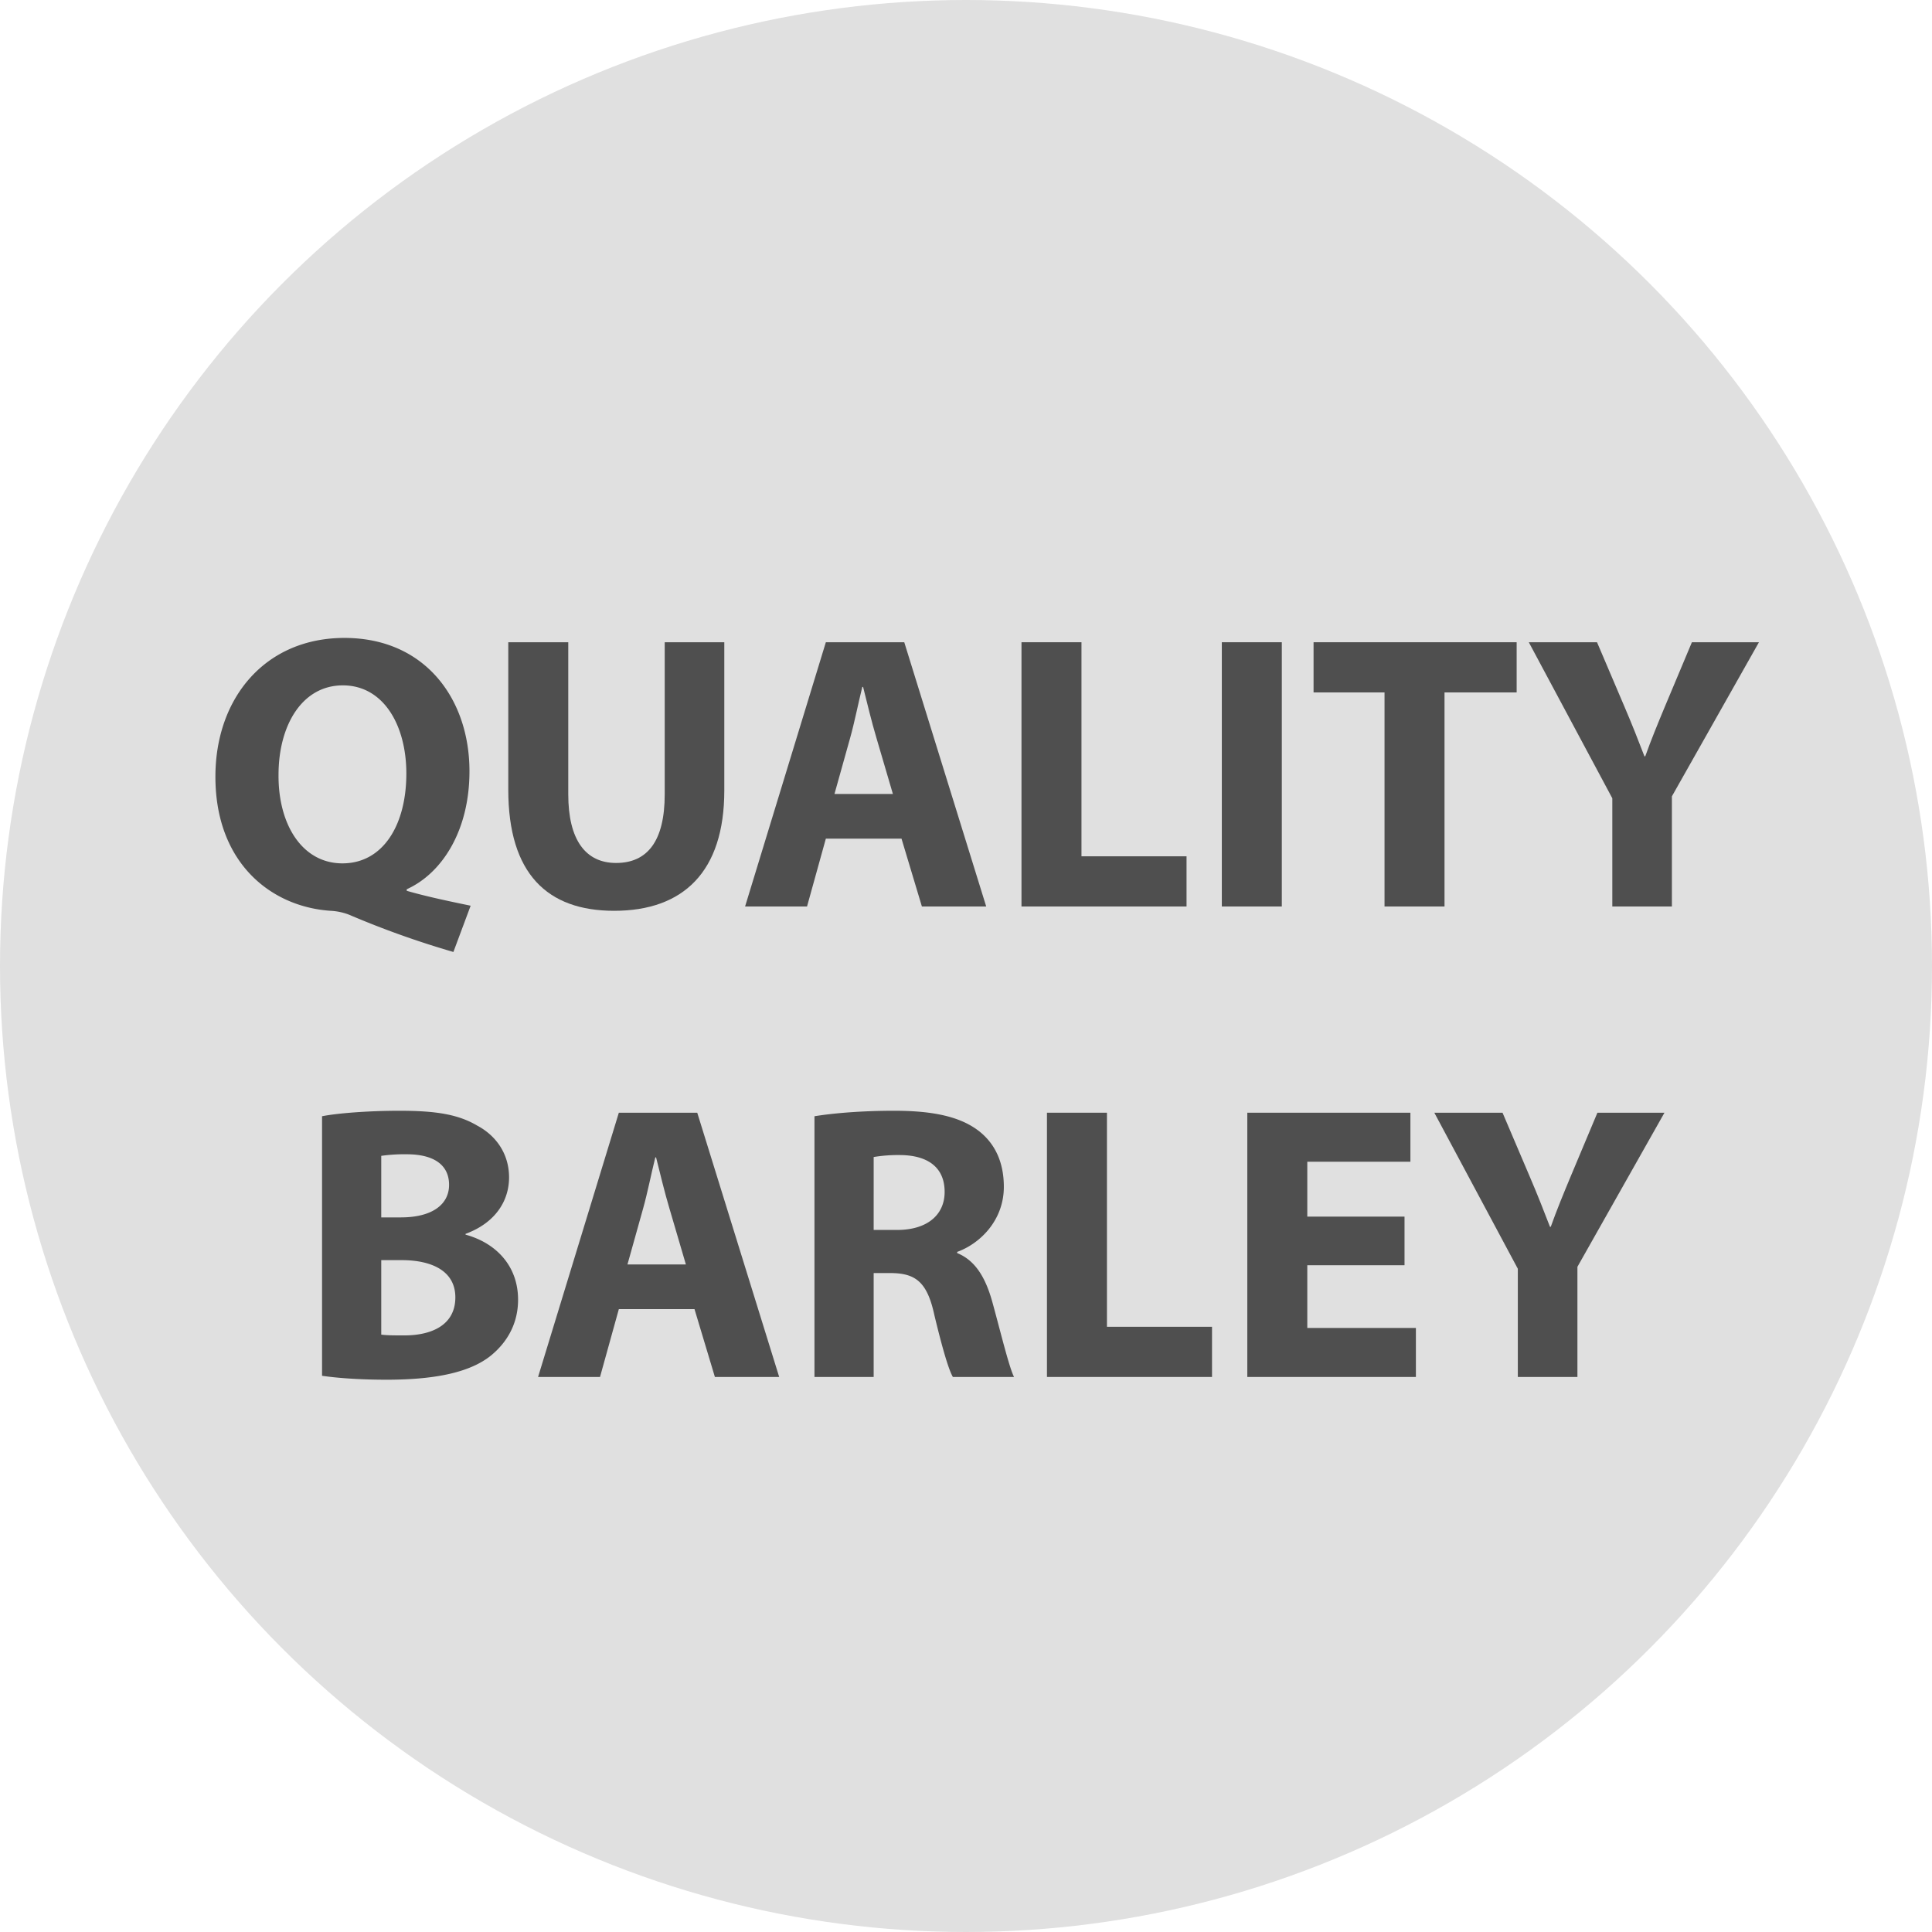
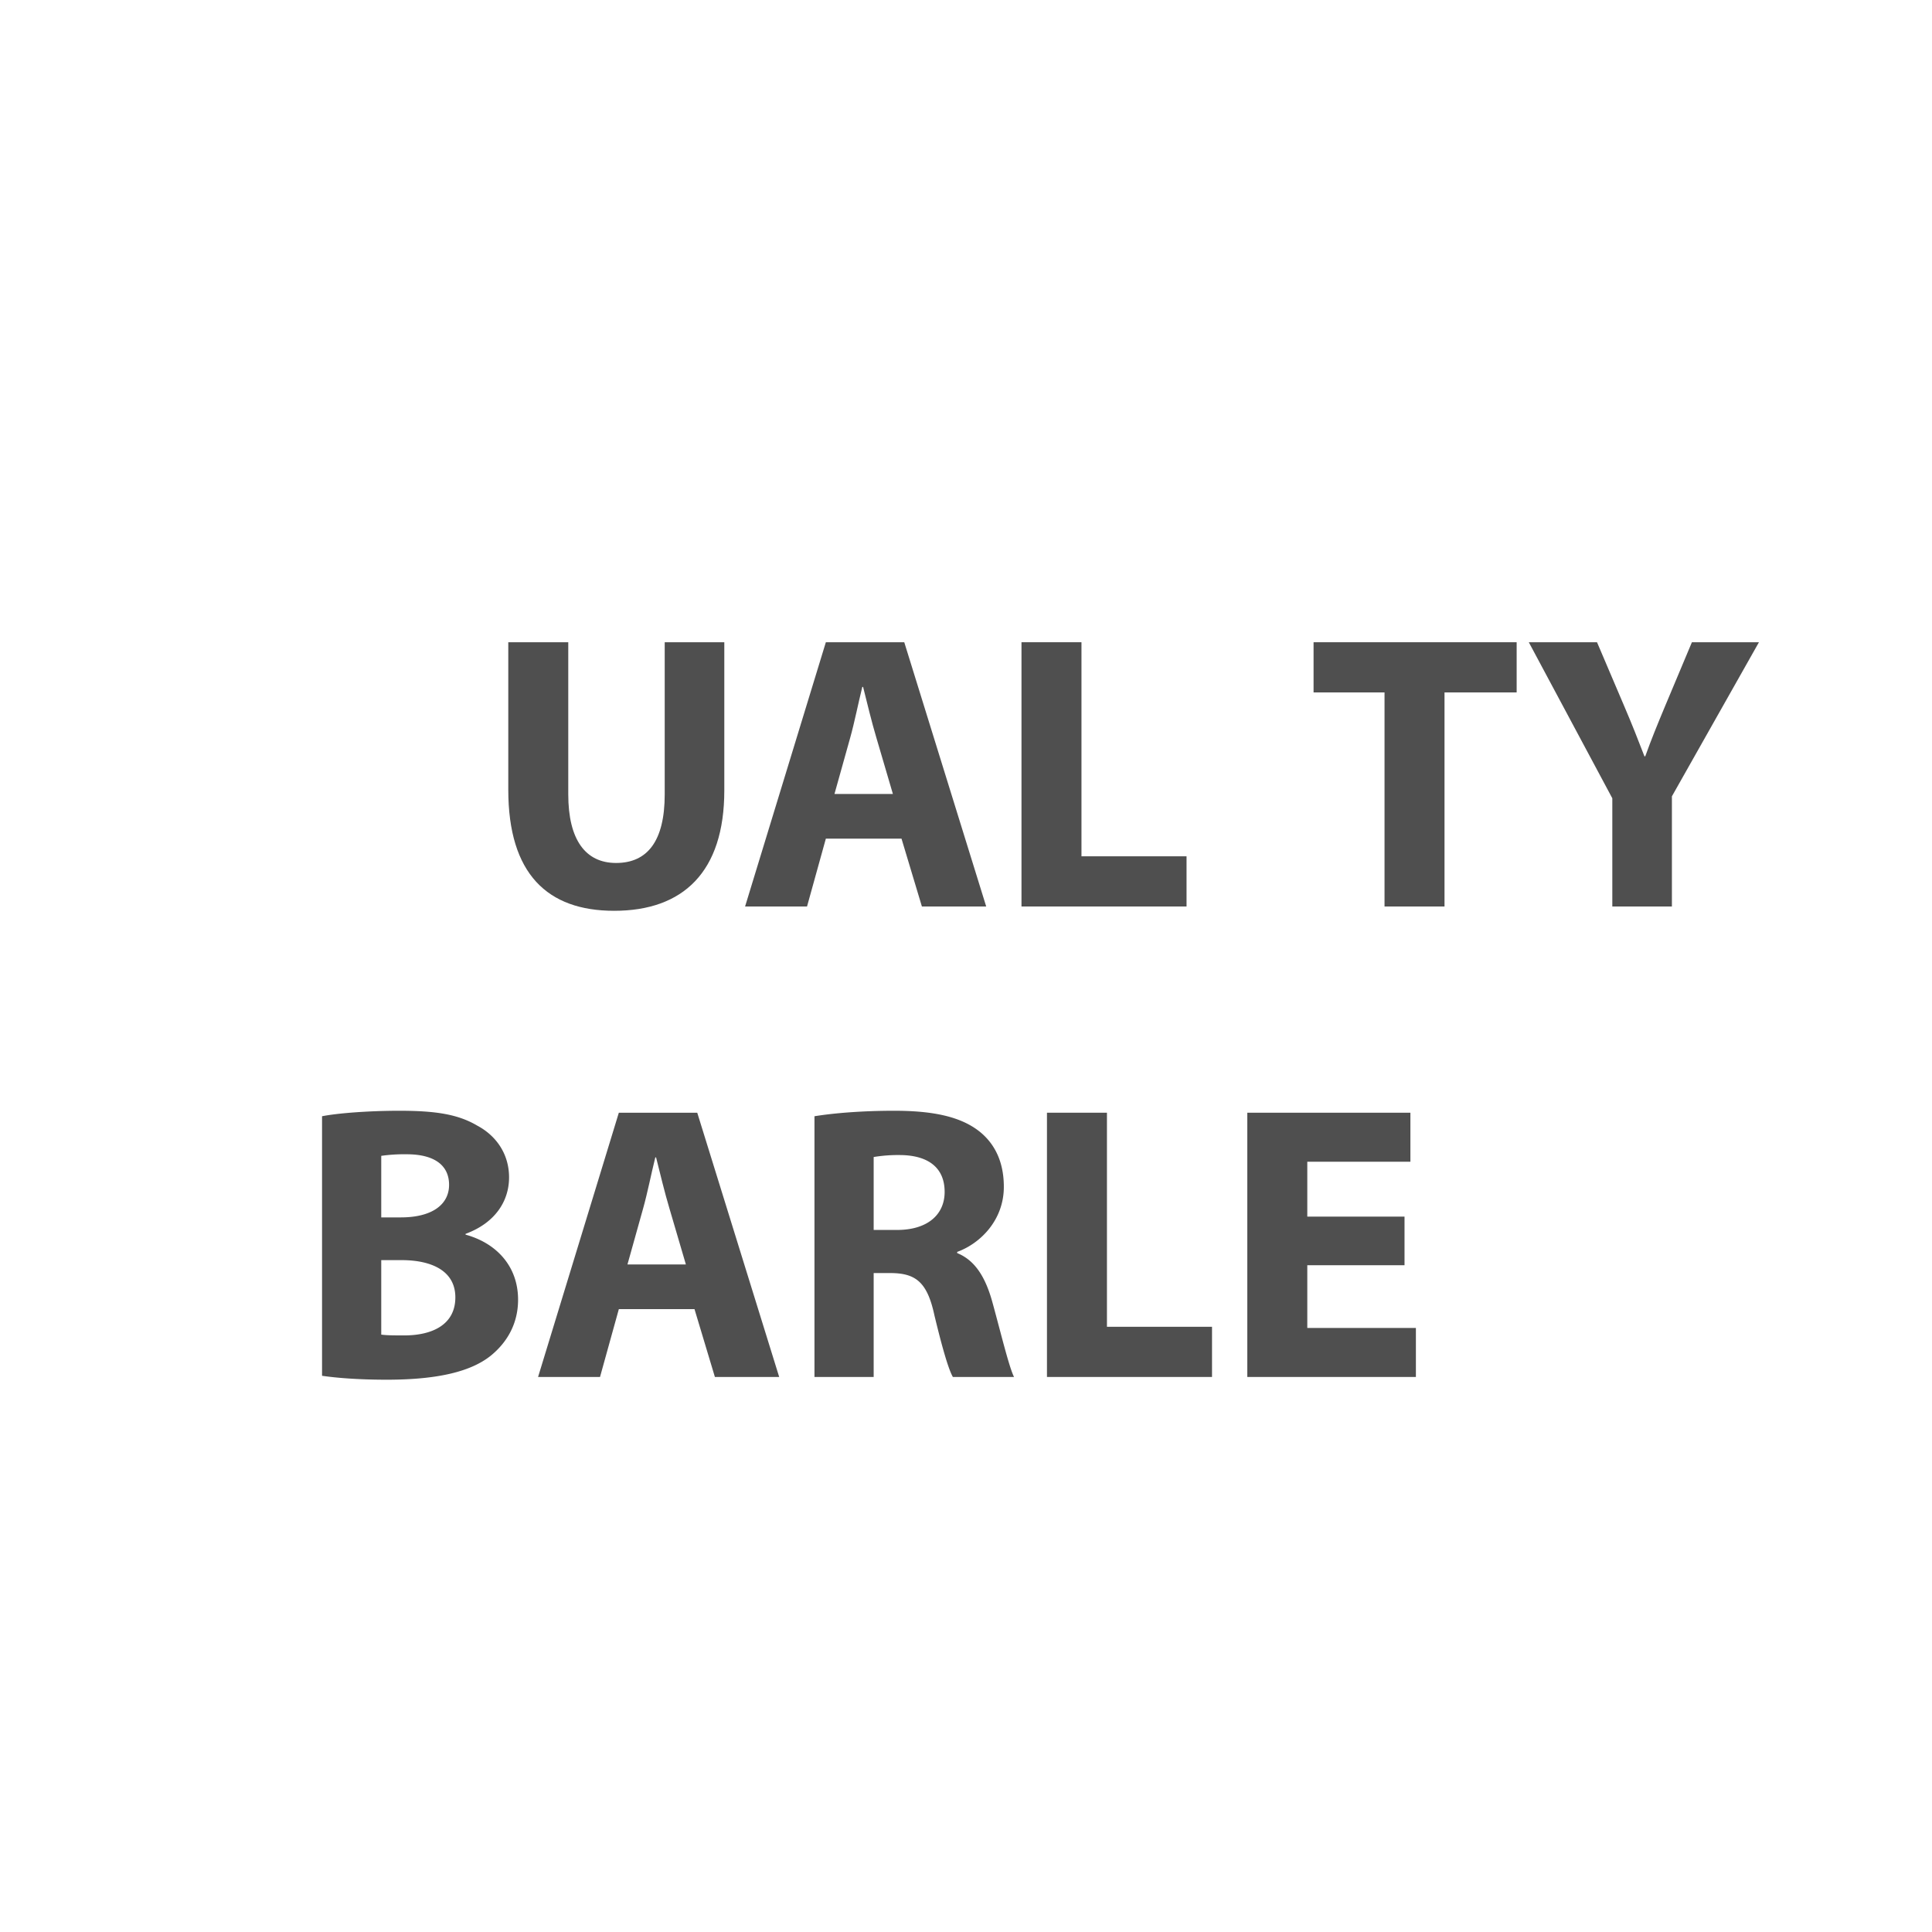
<svg xmlns="http://www.w3.org/2000/svg" id="Layer_1" data-name="Layer 1" viewBox="0 0 1478.324 1478.324">
  <defs>
    <style>
      .cls-1 {
        fill: #e0e0e0;
      }

      .cls-2 {
        fill: #4f4f4f;
      }
    </style>
  </defs>
  <title>PulsOrzo</title>
  <g>
-     <circle class="cls-1" cx="739.162" cy="739.162" r="739.162" />
    <g>
-       <path class="cls-2" d="M357.765,739.266a698.275,698.275,0,0,1-79.8-28.5,45.576,45.576,0,0,0-14.1-3c-45.6-3-88.2-36.6-88.2-102.6,0-60.6,38.4-106.2,98.7-106.2,61.8,0,95.7,46.8,95.7,102,0,45.9-21.3,78.3-48,90.3v1.2c15.6,4.5,33,8.1,48.9,11.4Zm-36-136.5c0-36.9-17.4-67.5-48.6-67.5s-49.2,30.6-49.2,68.4c-.3,38.4,18.3,67.8,48.9,67.8C303.764,671.465,321.764,642.365,321.764,602.765Z" transform="translate(-10.838 -10.838)" />
      <path class="cls-2" d="M445.662,502.264v116.4c0,34.8,13.2,52.5,36.6,52.5,24,0,37.2-16.8,37.2-52.5v-116.4h45.6v113.4c0,62.4-31.5,92.1-84.3,92.1-51,0-81-28.2-81-92.7v-112.8Z" transform="translate(-10.838 -10.838)" />
      <path class="cls-2" d="M642.759,652.565l-14.4,51.9h-47.4l61.8-202.2h60l62.7,202.2h-49.2l-15.6-51.9Zm51.3-34.2-12.6-42.9c-3.6-12-7.2-27-10.2-39h-.6c-3,12-6,27.3-9.3,39l-12,42.9Z" transform="translate(-10.838 -10.838)" />
      <path class="cls-2" d="M792.455,502.264h45.9v163.8h80.4v38.4h-126.3Z" transform="translate(-10.838 -10.838)" />
-       <path class="cls-2" d="M991.651,502.264v202.2h-45.9v-202.2Z" transform="translate(-10.838 -10.838)" />
      <path class="cls-2" d="M1070.248,540.664h-54.3v-38.4h155.4v38.4h-55.2v163.8h-45.9Z" transform="translate(-10.838 -10.838)" />
      <path class="cls-2" d="M1244.541,704.466v-82.8l-63.9-119.4h52.2l20.7,48.6c6.3,14.7,10.5,25.5,15.6,38.7h.6c4.5-12.6,9.3-24.3,15.3-38.7l20.4-48.6h51.3l-66.6,117.9v84.3Z" transform="translate(-10.838 -10.838)" />
      <path class="cls-2" d="M257.26,864.963c12-2.4,36.3-4.2,59.1-4.2,27.9,0,45,2.7,59.7,11.4,14.1,7.5,24.3,21.3,24.3,39.6,0,18-10.5,34.8-33.3,43.2v.6c23.1,6.3,40.2,23.7,40.2,49.8,0,18.3-8.4,32.7-21,42.9-14.7,11.7-39.3,18.3-79.5,18.3-22.5,0-39.3-1.5-49.5-3Zm45.3,77.4h15c24,0,36.9-9.9,36.9-24.9,0-15.3-11.7-23.4-32.4-23.4a124.936,124.936,0,0,0-19.5,1.2Zm0,89.7c4.5.6,9.9.6,17.7.6,20.7,0,39-7.8,39-29.1,0-20.4-18.3-28.5-41.1-28.5h-15.6Z" transform="translate(-10.838 -10.838)" />
      <path class="cls-2" d="M484.358,1012.564l-14.4,51.9h-47.4l61.8-202.2h60l62.7,202.2h-49.2l-15.6-51.9Zm51.3-34.2-12.6-42.9c-3.6-12-7.2-27-10.2-39h-.6c-3,12-6,27.3-9.3,39l-12,42.9Z" transform="translate(-10.838 -10.838)" />
      <path class="cls-2" d="M634.054,864.963c14.7-2.4,36.6-4.2,60.9-4.2,30,0,51,4.5,65.4,15.9,12,9.6,18.6,23.7,18.6,42.3,0,25.8-18.3,43.5-35.7,49.8v.9c14.1,5.7,21.9,19.2,27,37.8,6.3,22.8,12.6,49.2,16.5,57h-46.8c-3.3-5.7-8.1-22.2-14.1-47.1-5.4-25.2-14.1-32.1-32.7-32.4h-13.8v79.5h-45.3Zm45.3,87h18c22.8,0,36.3-11.4,36.3-29.1,0-18.6-12.6-27.9-33.6-28.2a114.186,114.186,0,0,0-20.7,1.5Z" transform="translate(-10.838 -10.838)" />
      <path class="cls-2" d="M811.95,862.263h45.9v163.8h80.4v38.4H811.95Z" transform="translate(-10.838 -10.838)" />
      <path class="cls-2" d="M1085.548,978.964h-74.4v48h83.1v37.5h-129v-202.2h124.8v37.5h-78.9v42h74.4Z" transform="translate(-10.838 -10.838)" />
-       <path class="cls-2" d="M1172.246,1064.465v-82.8l-63.9-119.4h52.2l20.7,48.6c6.3,14.7,10.5,25.5,15.6,38.7h.6c4.5-12.6,9.3-24.3,15.3-38.7l20.4-48.6h51.3l-66.6,117.9v84.3Z" transform="translate(-10.838 -10.838)" />
    </g>
  </g>
</svg>